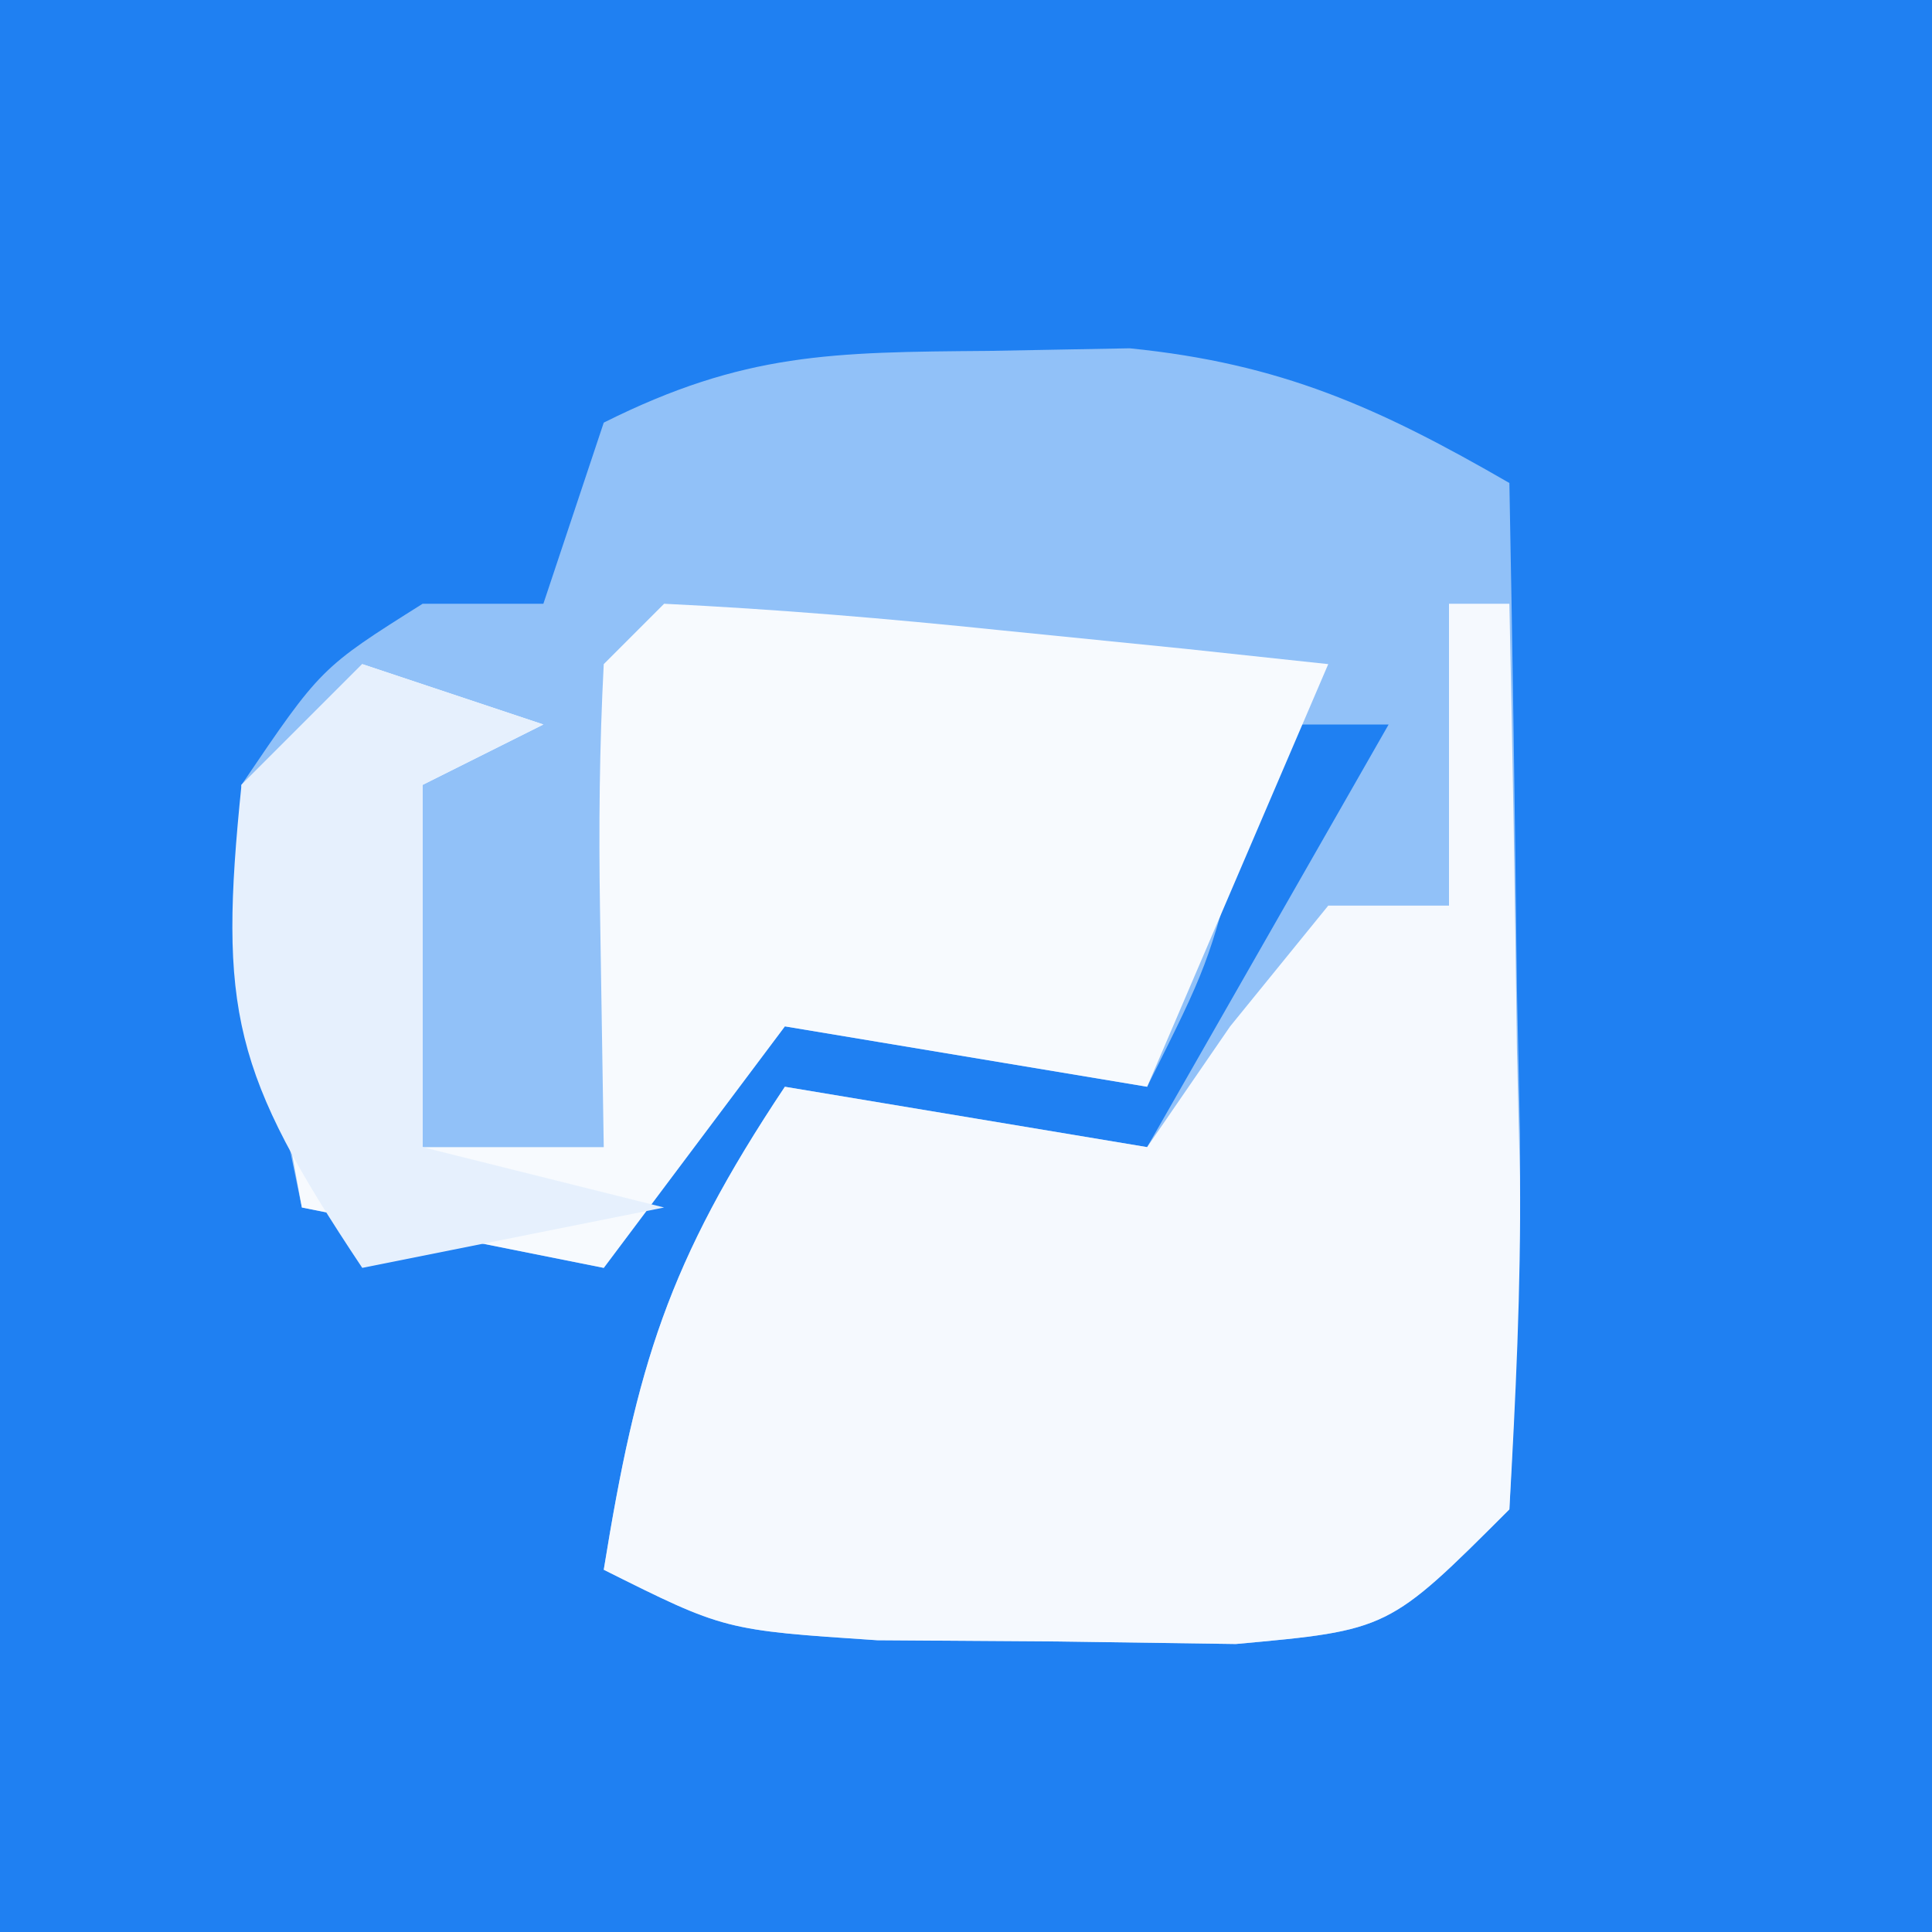
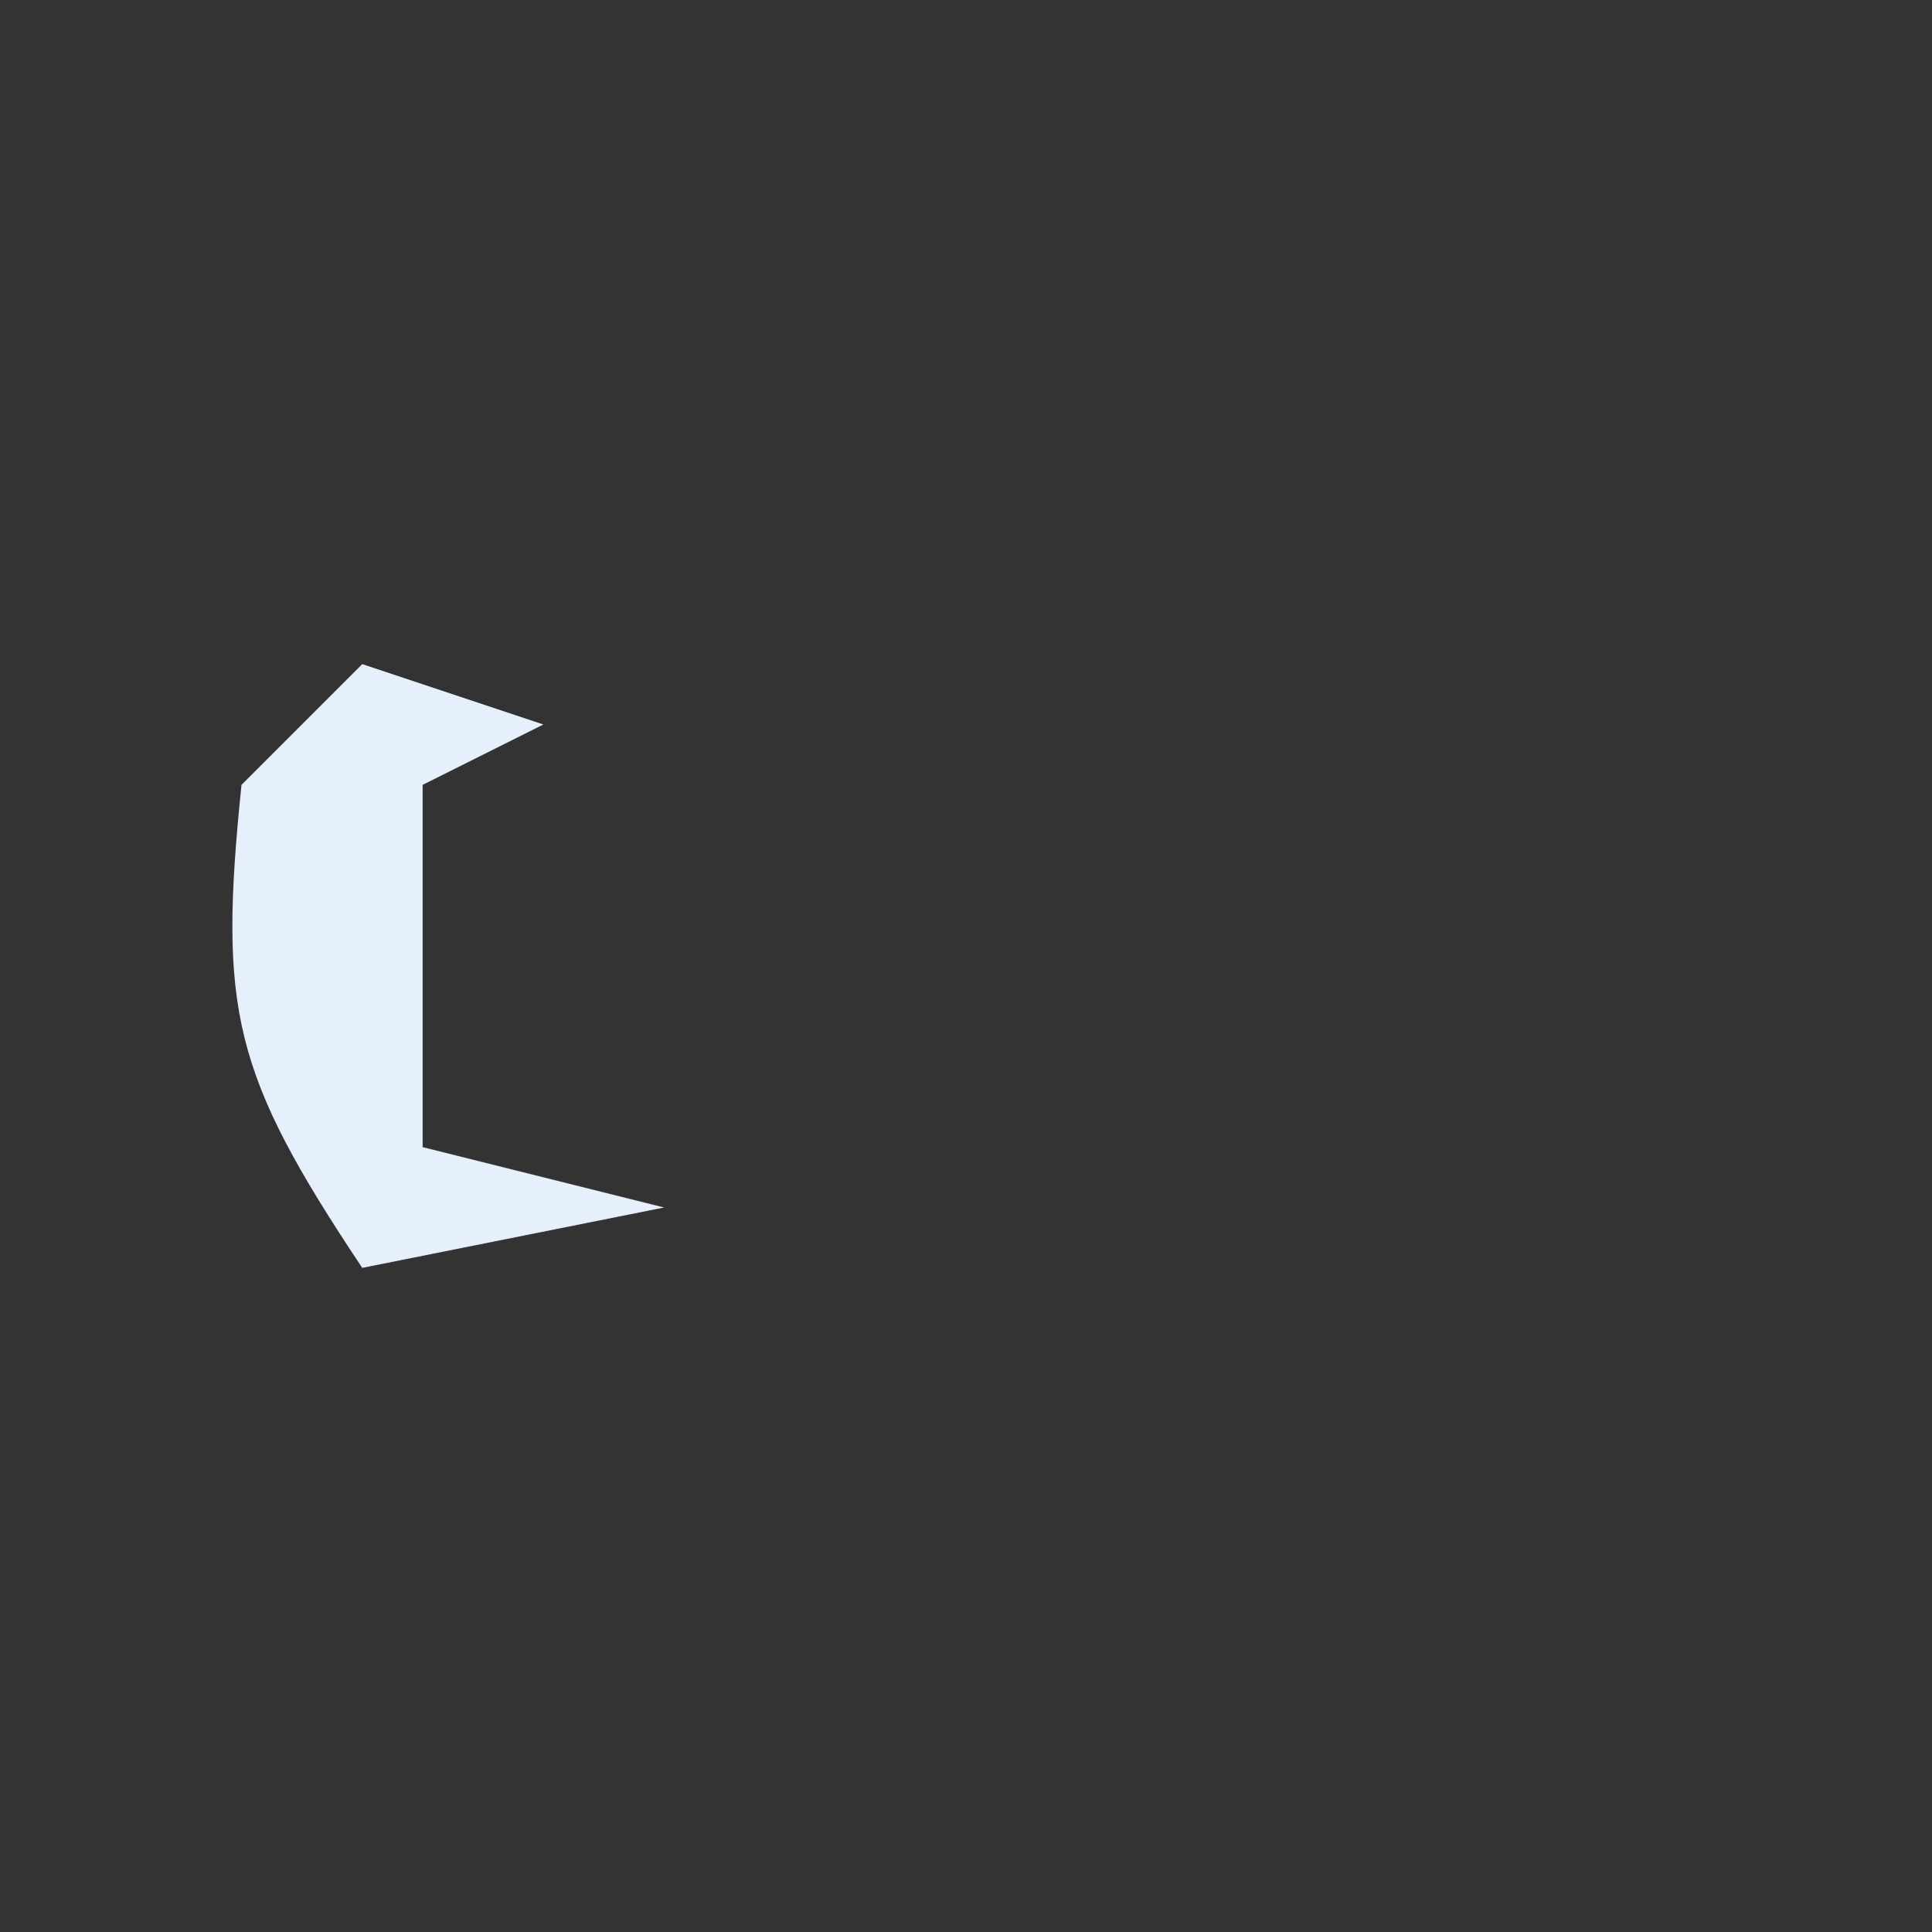
<svg xmlns="http://www.w3.org/2000/svg" version="1.1" width="32" height="32">
  <rect width="100%" height="100%" fill="#333333" stroke="none" />
-   <path d="M0 0 C10.56 0 21.12 0 32 0 C32 10.56 32 21.12 32 32 C21.44 32 10.88 32 0 32 C0 21.44 0 10.88 0 0 Z " fill="#1F80F2" transform="translate(0,0)" />
-   <path d="M0 0 C0.771 -0.014 1.542 -0.028 2.336 -0.043 C4.843 0.209 6.458 0.936 8.625 2.188 C8.679 4.979 8.719 7.77 8.75 10.562 C8.775 11.754 8.775 11.754 8.801 12.969 C8.818 15.042 8.728 17.116 8.625 19.188 C6.625 21.188 6.625 21.188 4.094 21.418 C2.624 21.397 2.624 21.397 1.125 21.375 C-0.345 21.365 -0.345 21.365 -1.844 21.355 C-4.375 21.188 -4.375 21.188 -6.375 20.188 C-5.828 16.813 -5.32 15.105 -3.375 12.188 C-0.405 12.682 -0.405 12.682 2.625 13.188 C3.945 10.877 5.265 8.568 6.625 6.188 C5.965 6.188 5.305 6.188 4.625 6.188 C4.481 6.806 4.336 7.425 4.188 8.062 C3.625 10.188 3.625 10.188 2.625 12.188 C-0.345 11.693 -0.345 11.693 -3.375 11.188 C-4.365 12.508 -5.355 13.828 -6.375 15.188 C-8.025 14.857 -9.675 14.527 -11.375 14.188 C-12.062 10.875 -12.062 10.875 -12.375 7.188 C-11.062 5.25 -11.062 5.25 -9.375 4.188 C-8.715 4.188 -8.055 4.188 -7.375 4.188 C-7.045 3.197 -6.715 2.208 -6.375 1.188 C-4.049 0.025 -2.588 0.021 0 0 Z " fill="#91C1F8" transform="translate(16.375,5.812)" />
-   <path d="M0 0 C0.33 0 0.66 0 1 0 C1.054 2.459 1.094 4.916 1.125 7.375 C1.142 8.074 1.159 8.772 1.176 9.492 C1.193 11.329 1.103 13.166 1 15 C-1 17 -1 17 -3.531 17.23 C-5.001 17.209 -5.001 17.209 -6.5 17.188 C-7.97 17.178 -7.97 17.178 -9.469 17.168 C-12 17 -12 17 -14 16 C-13.453 12.625 -12.945 10.918 -11 8 C-8.03 8.495 -8.03 8.495 -5 9 C-4.546 8.34 -4.093 7.68 -3.625 7 C-3.089 6.34 -2.553 5.68 -2 5 C-1.34 5 -0.68 5 0 5 C0 3.35 0 1.7 0 0 Z " fill="#F5F9FE" transform="translate(24,10)" />
-   <path d="M0 0 C1.858 0.09 3.712 0.246 5.562 0.438 C7.08 0.59 7.08 0.59 8.629 0.746 C9.803 0.872 9.803 0.872 11 1 C10.01 3.31 9.02 5.62 8 8 C5.03 7.505 5.03 7.505 2 7 C1.01 8.32 0.02 9.64 -1 11 C-2.65 10.67 -4.3 10.34 -6 10 C-6.625 6.625 -6.625 6.625 -7 3 C-6.34 2.34 -5.68 1.68 -5 1 C-4.01 1.33 -3.02 1.66 -2 2 C-2.99 2.495 -2.99 2.495 -4 3 C-4 4.98 -4 6.96 -4 9 C-3.01 9 -2.02 9 -1 9 C-1.021 7.701 -1.041 6.401 -1.062 5.062 C-1.084 3.708 -1.071 2.352 -1 1 C-0.67 0.67 -0.34 0.34 0 0 Z " fill="#F7FAFE" transform="translate(11,10)" />
  <path d="M0 0 C0.99 0.33 1.98 0.66 3 1 C2.01 1.495 2.01 1.495 1 2 C1 3.98 1 5.96 1 8 C2.32 8.33 3.64 8.66 5 9 C3.35 9.33 1.7 9.66 0 10 C-2.149 6.776 -2.383 5.733 -2 2 C-1.34 1.34 -0.68 0.68 0 0 Z " fill="#E6F0FD" transform="translate(6,11)" />
</svg>